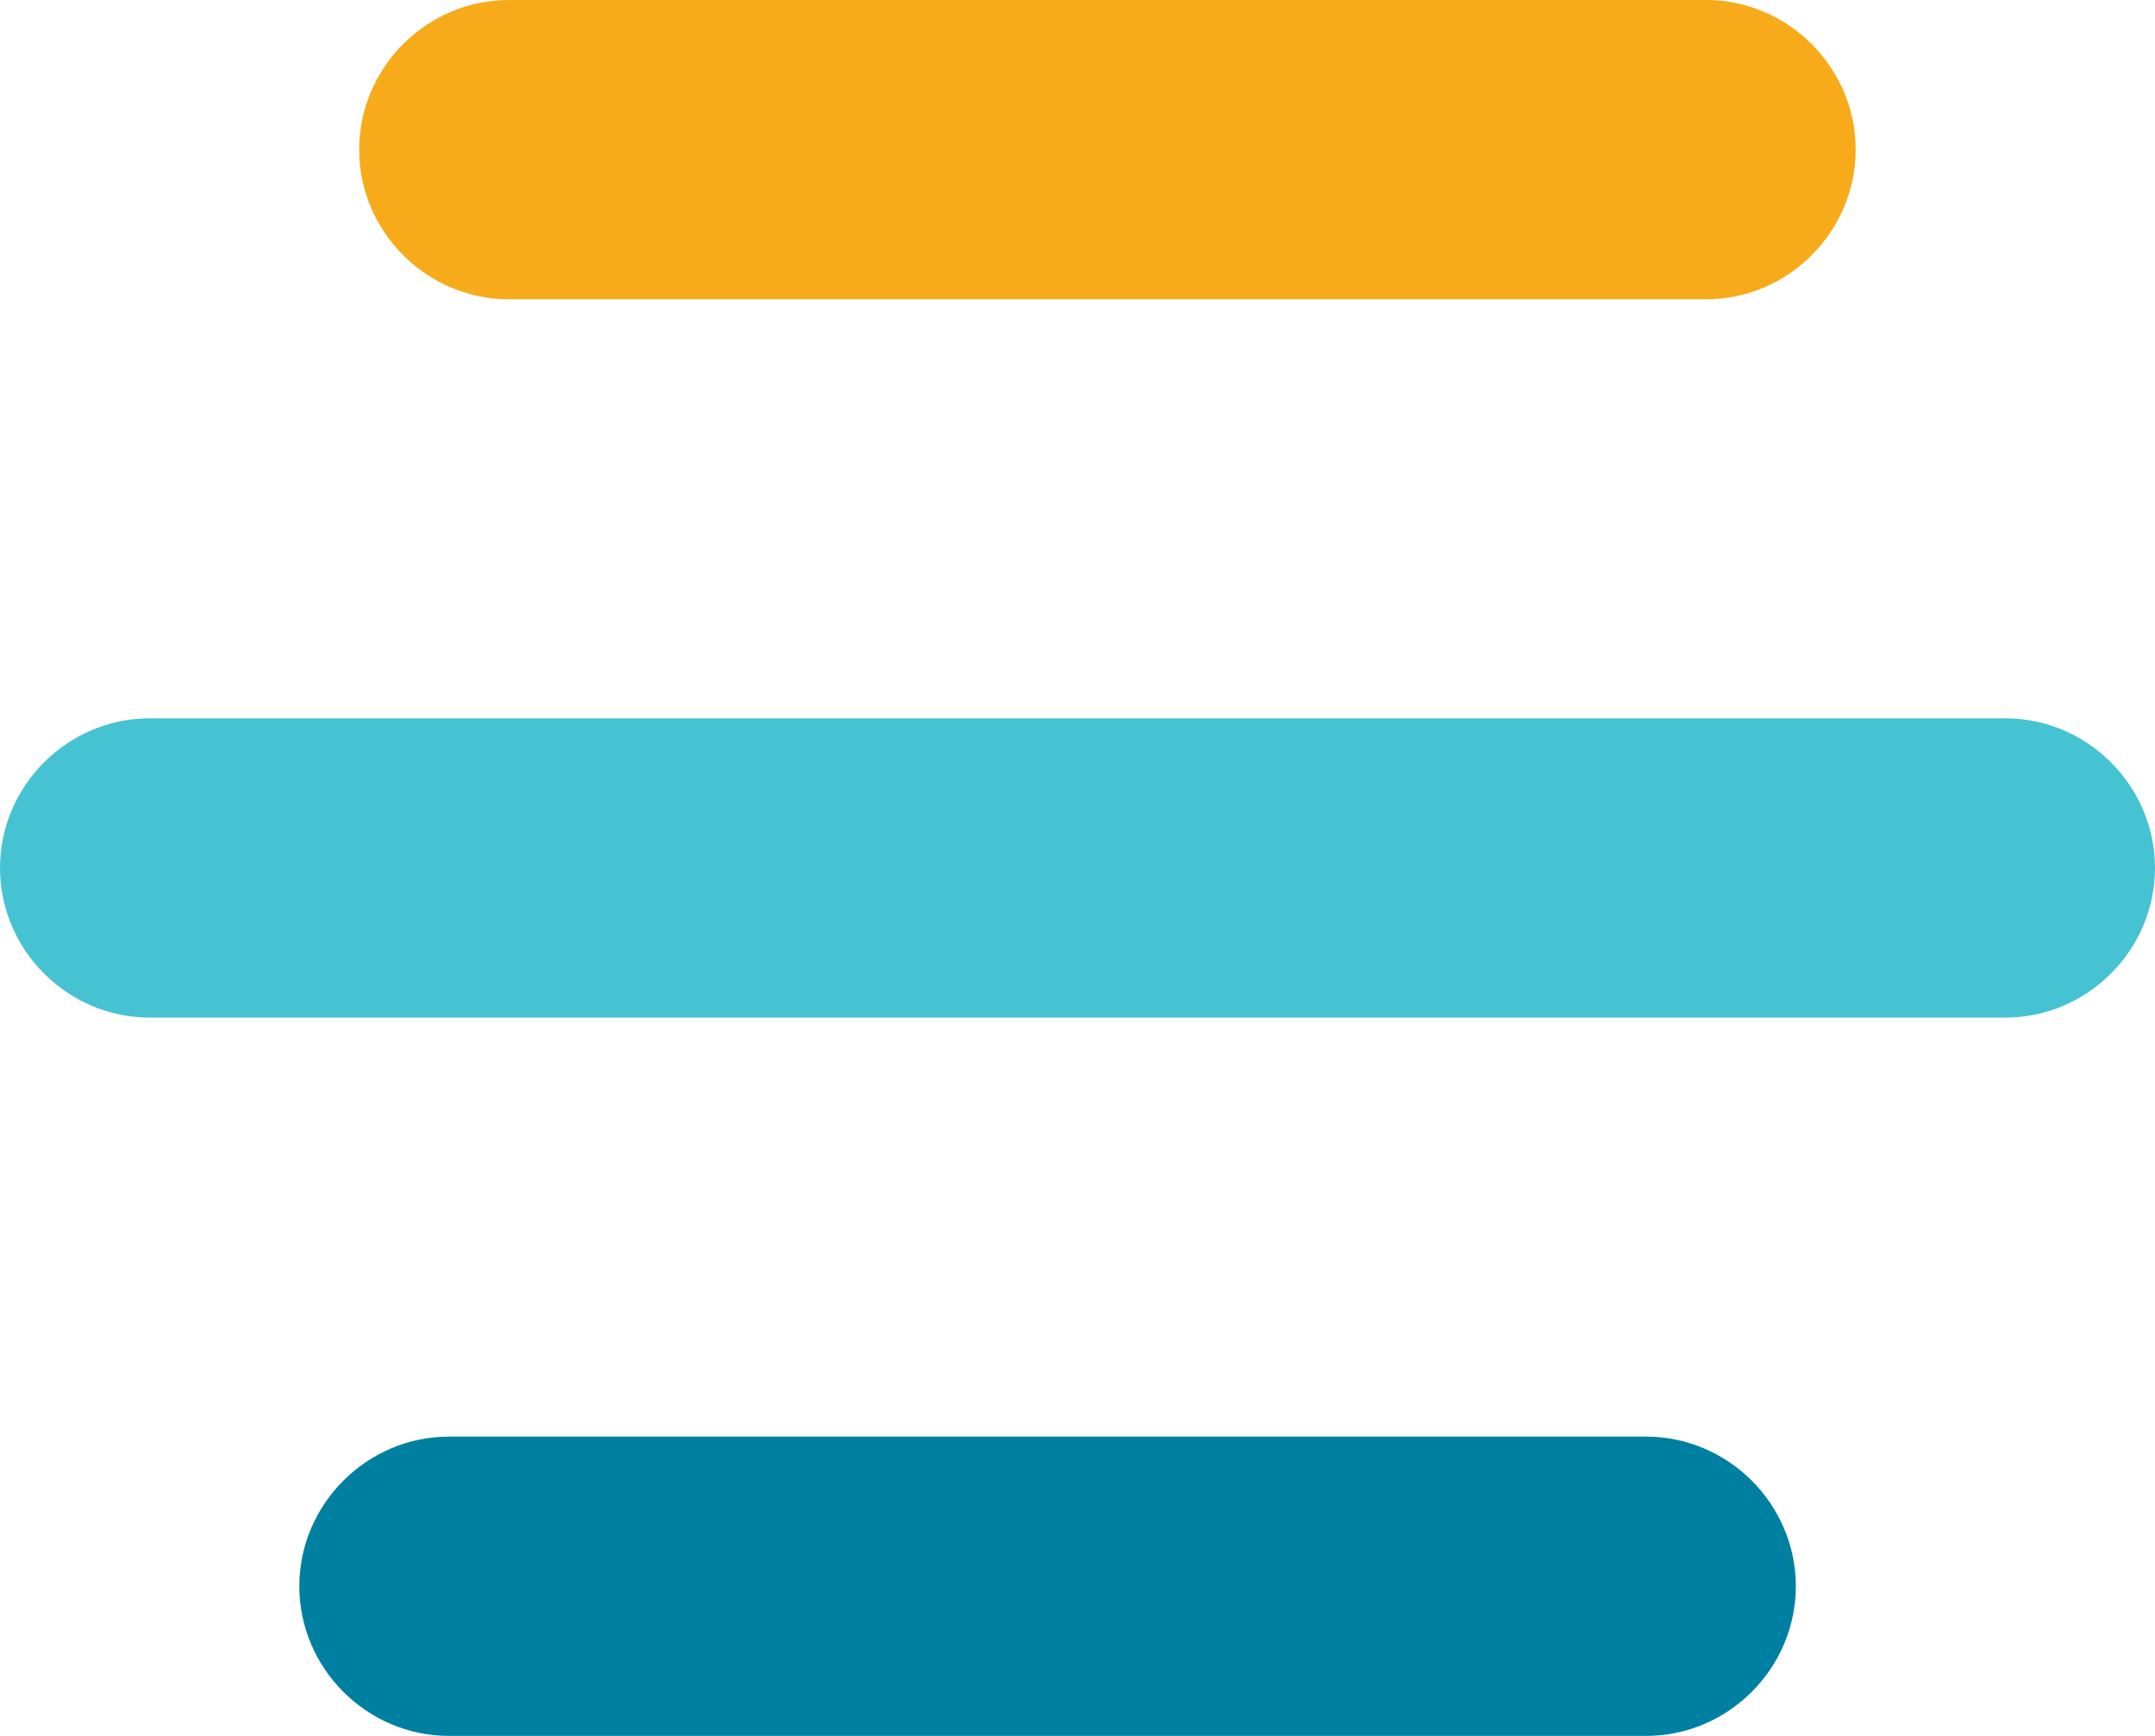
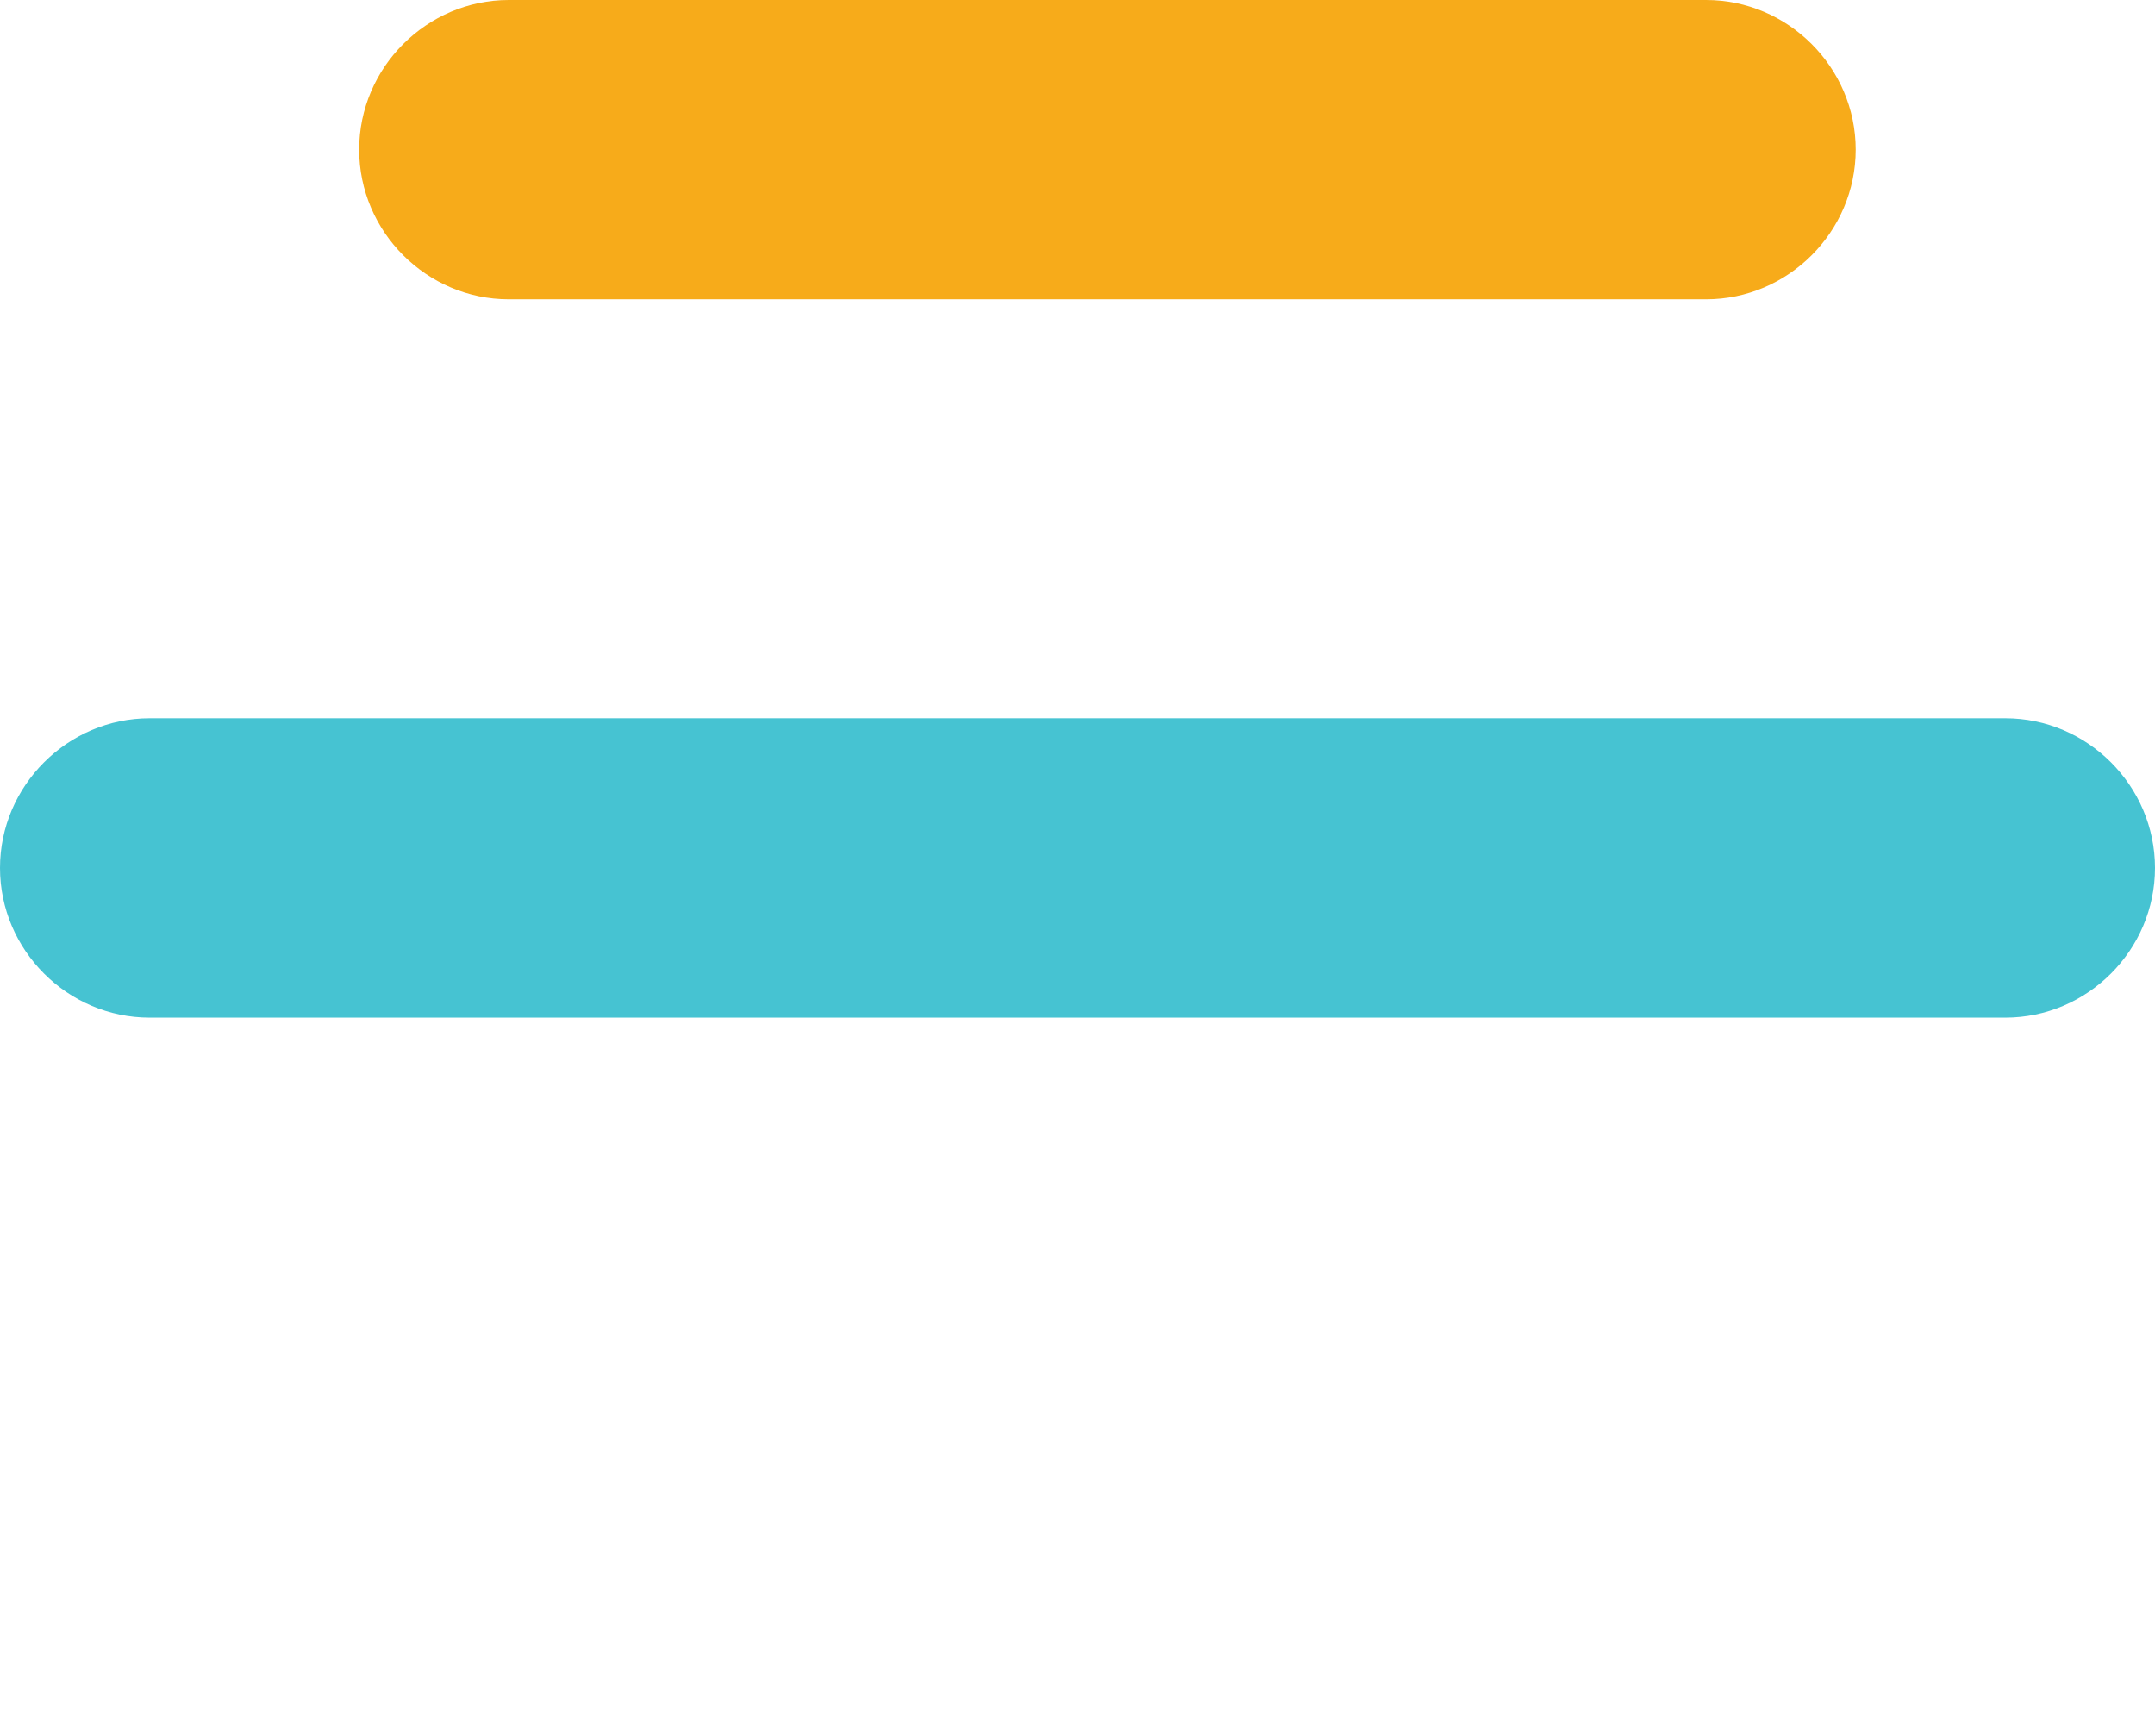
<svg xmlns="http://www.w3.org/2000/svg" width="100%" height="100%" viewBox="0 0 36 29" version="1.1" xml:space="preserve" style="fill-rule:evenodd;clip-rule:evenodd;stroke-linejoin:round;stroke-miterlimit:2;">
  <g id="royal-nettoyage-icon-nav" transform="matrix(1,0,0,1,-1348.86,-70)">
    <g id="Line_1" transform="matrix(1,0,0,1,1351.36,84.5)">
      <path d="M31,2.5L0,2.5C-1.371,2.5 -2.5,1.371 -2.5,0C-2.5,-1.371 -1.371,-2.5 -0,-2.5L31,-2.5C32.371,-2.5 33.5,-1.371 33.5,-0C33.5,1.371 32.371,2.5 31,2.5Z" style="fill:rgb(70,195,210);fill-rule:nonzero;" />
    </g>
    <g id="Line_2" transform="matrix(1,0,0,1,1357.36,72.5)">
      <path d="M20,2.5L0,2.5C-1.371,2.5 -2.5,1.371 -2.5,0C-2.5,-1.371 -1.371,-2.5 -0,-2.5L20,-2.5C21.371,-2.5 22.5,-1.371 22.5,-0C22.5,1.371 21.371,2.5 20,2.5Z" style="fill:rgb(247,171,26);fill-rule:nonzero;" />
    </g>
    <g id="Line_3" transform="matrix(1,0,0,1,1356.36,96.5)">
-       <path d="M20,2.5L0,2.5C-1.371,2.5 -2.5,1.371 -2.5,0C-2.5,-1.371 -1.371,-2.5 -0,-2.5L20,-2.5C21.371,-2.5 22.5,-1.371 22.5,-0C22.5,1.371 21.371,2.5 20,2.5Z" style="fill:rgb(0,128,161);fill-rule:nonzero;" />
-     </g>
+       </g>
  </g>
</svg>